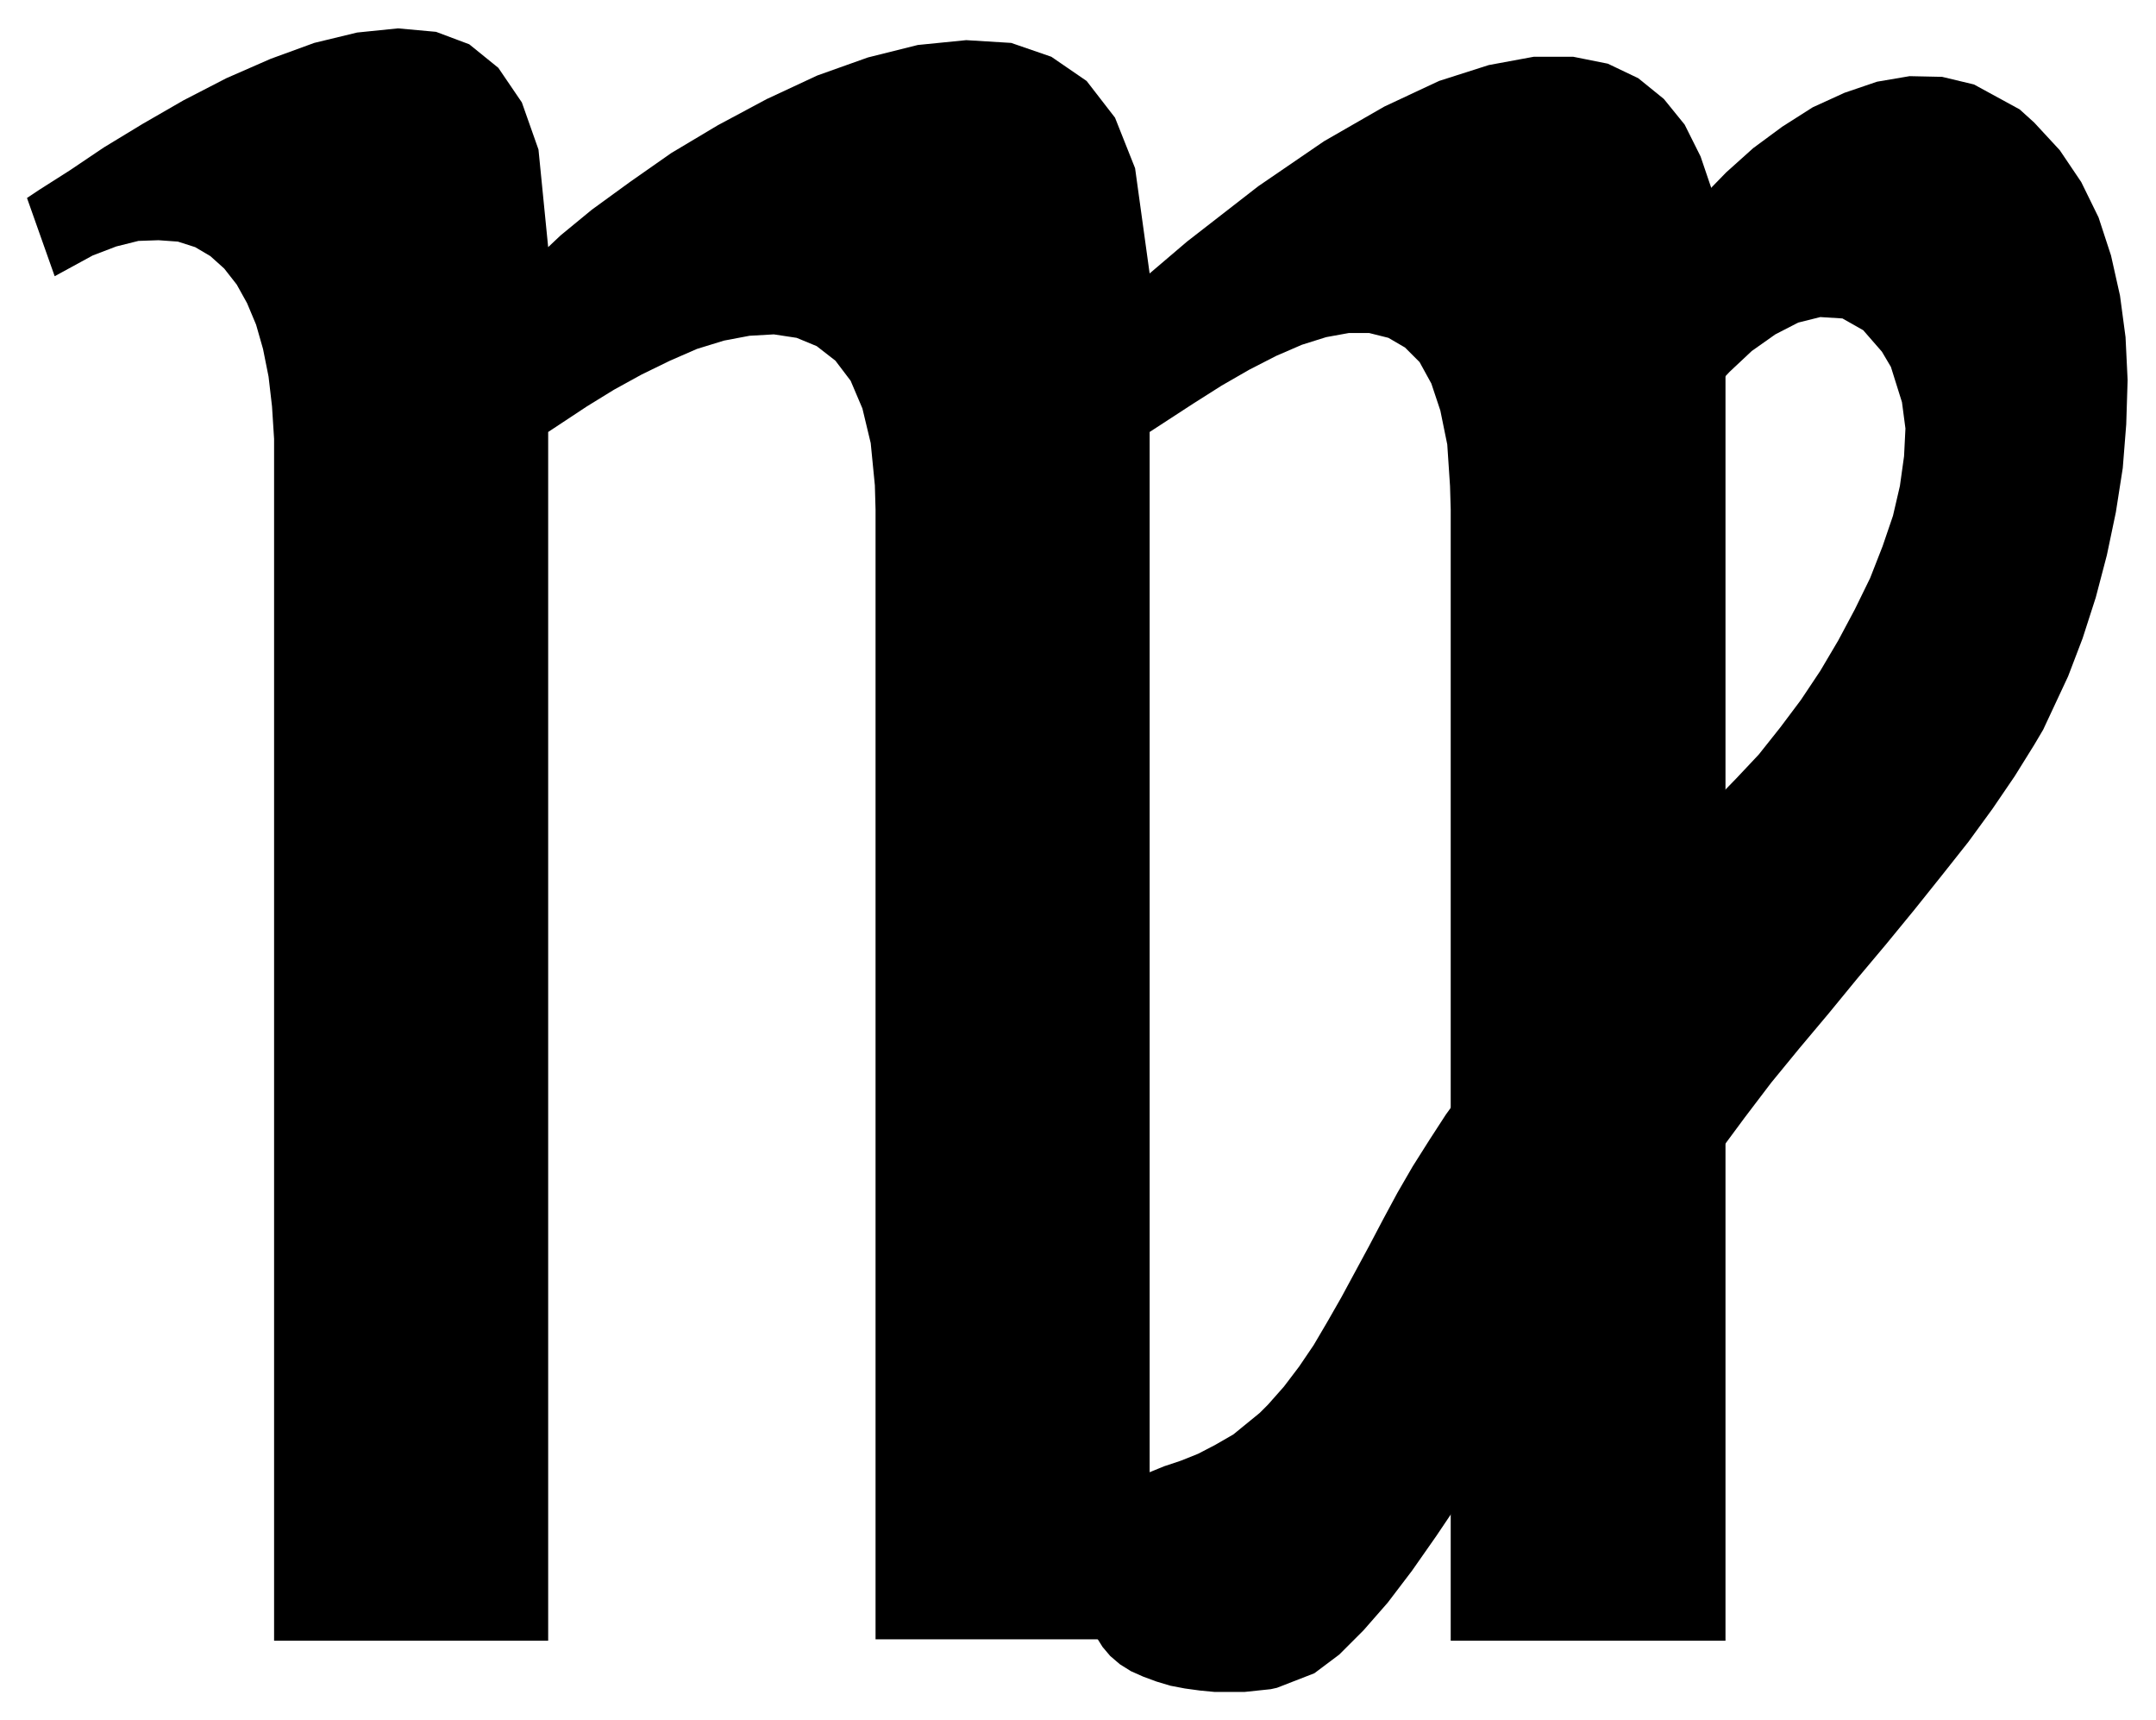
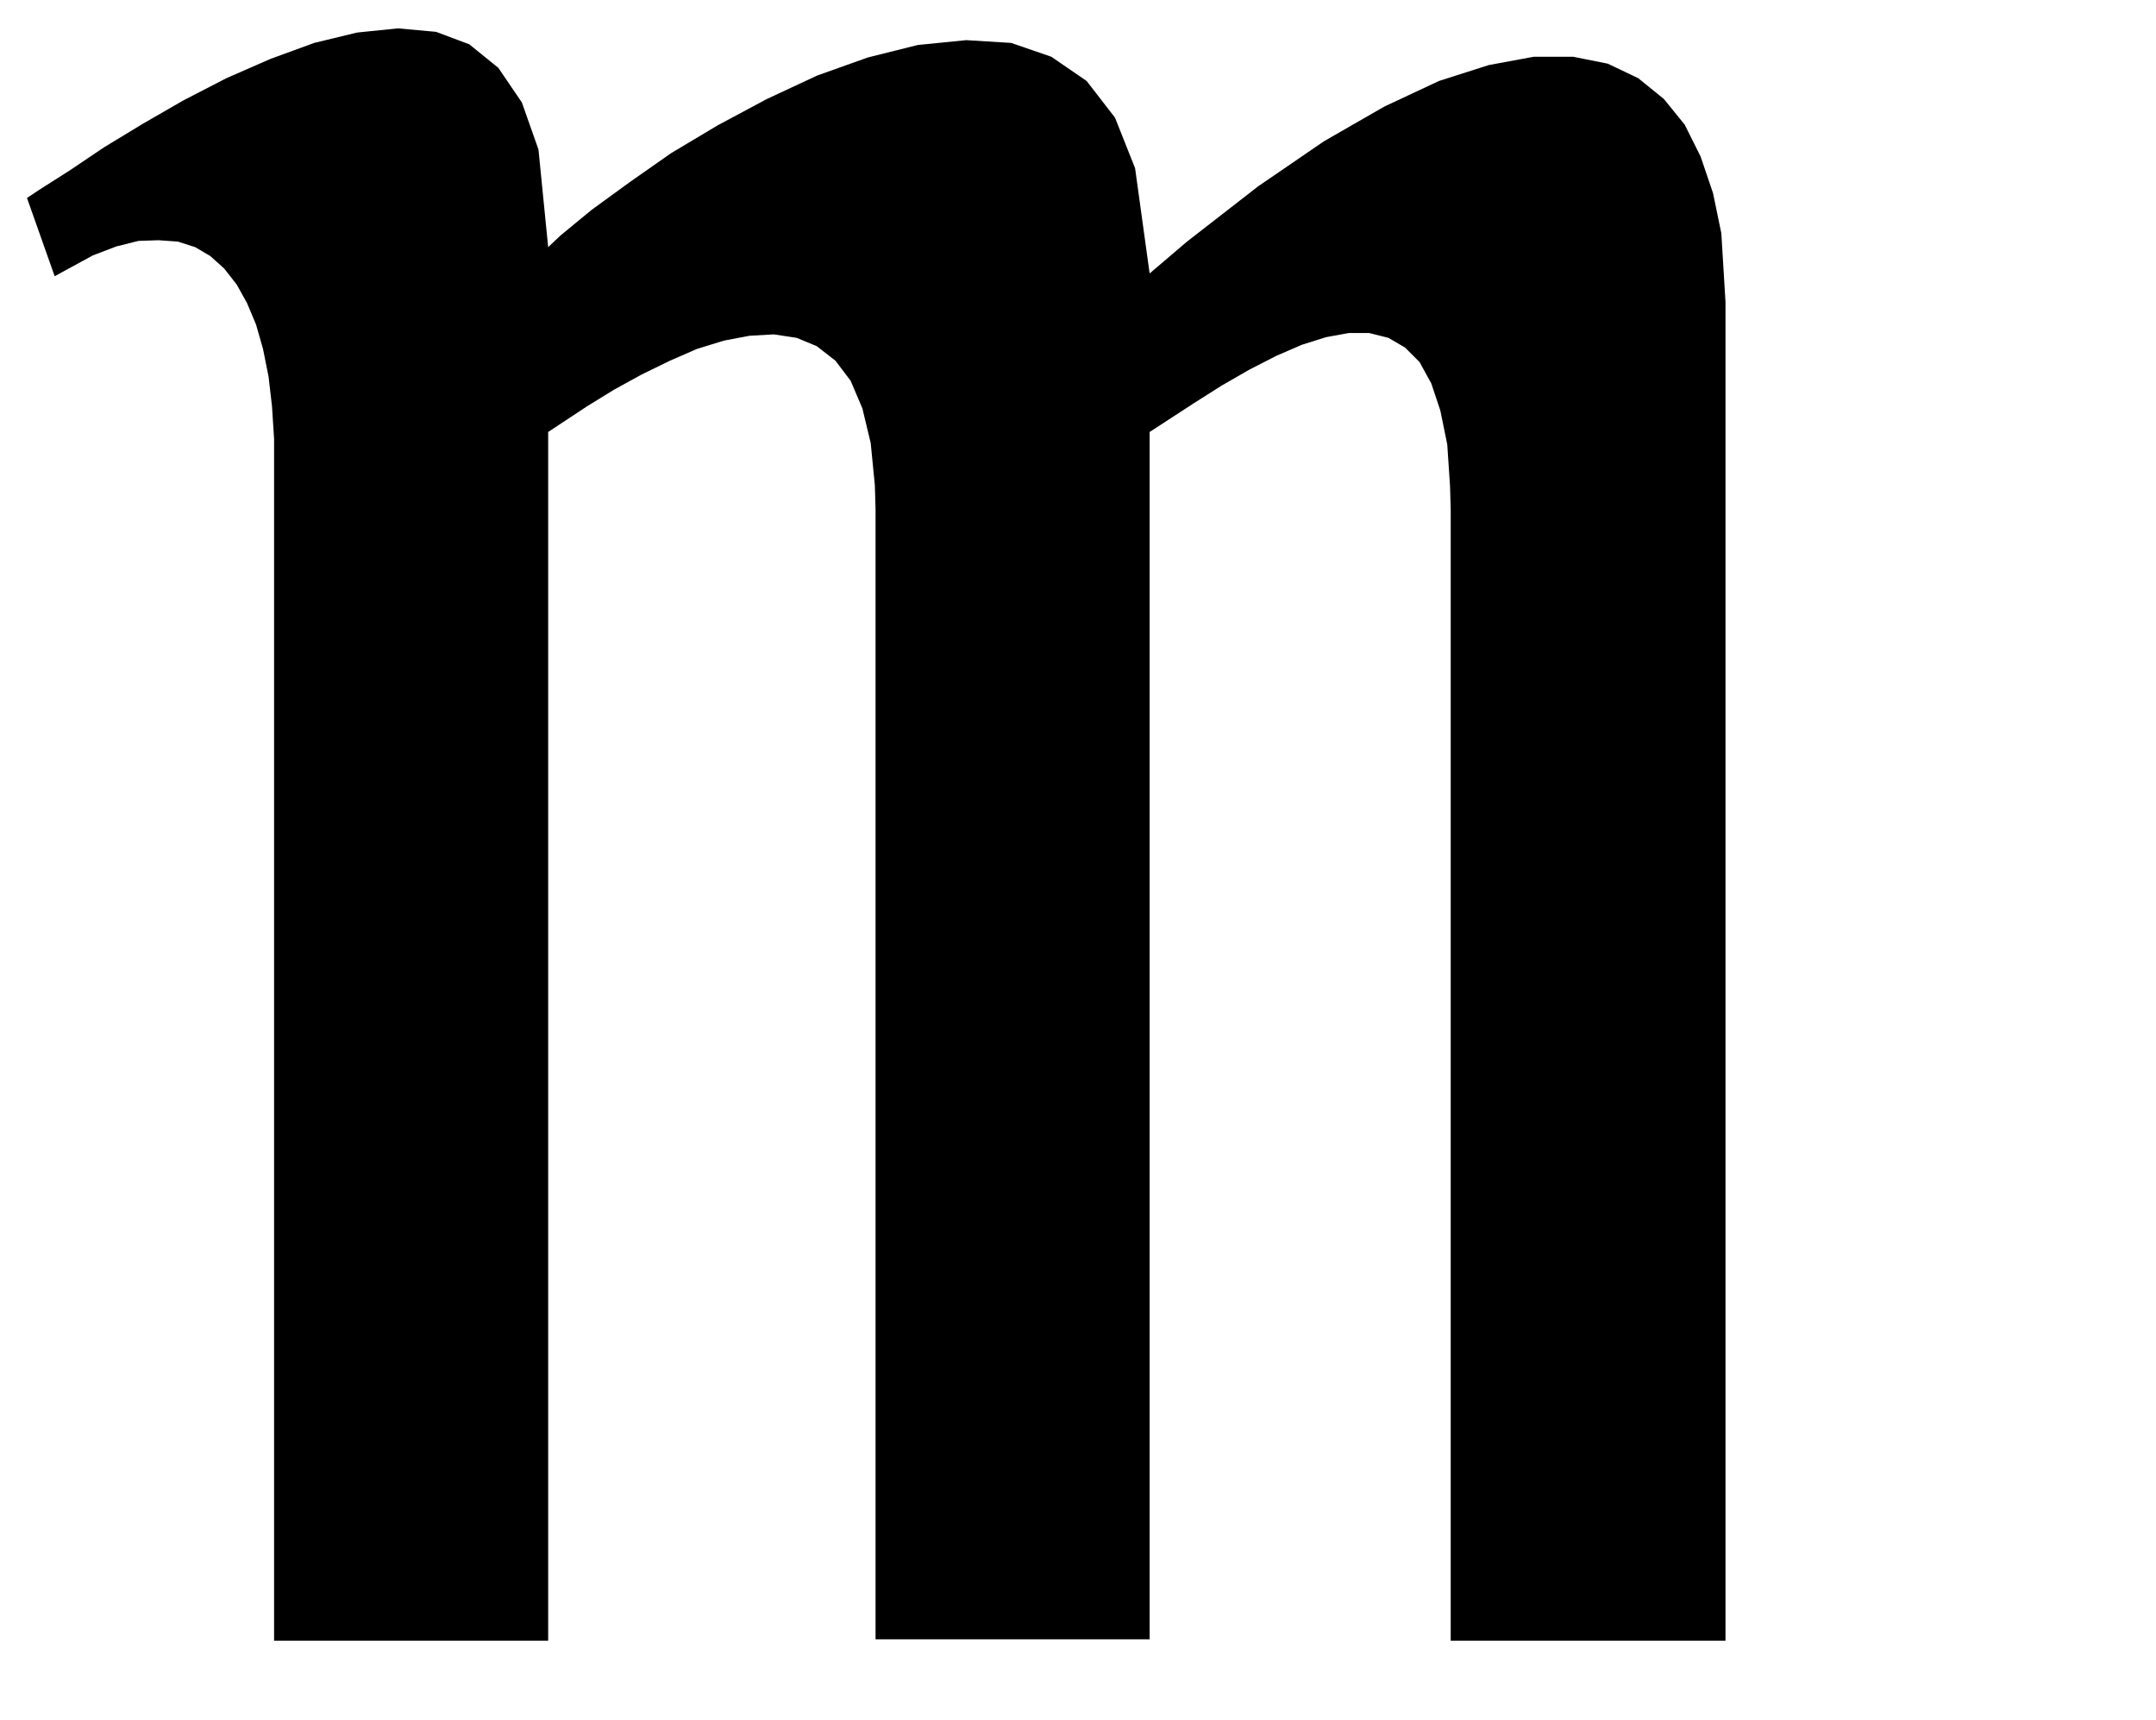
<svg xmlns="http://www.w3.org/2000/svg" width="493.465" height="393.505" fill-rule="evenodd" stroke-linecap="round" preserveAspectRatio="none" viewBox="0 0 3115 2484">
  <style>.brush1{fill:#000}.pen1{stroke:none}</style>
  <path d="M396 2370V634l-3-47-5-43-8-40-10-35-13-31-15-27-18-23-20-18-22-13-25-8-28-2-29 1-32 8-34 13-55 30-40-113 18-12 44-28 49-33 56-34 59-34 62-32 64-28 63-23 62-15 59-6 55 5 48 18 42 34 34 50 24 68 14 141 18-17 45-37 55-40 60-42 67-40 71-38 73-34 73-26 72-18 70-7 65 4 58 20 51 35 41 53 29 73 21 152 54-46 103-80 95-65 87-50 79-37 72-23 65-12h57l50 10 44 21 37 30 30 37 23 46 18 53 12 58 6 99v1934h-397V736l-1-34-4-60-10-49-13-39-17-31-21-21-24-14-28-7h-29l-33 6-35 11-37 16-39 20-40 23-41 26-63 41v1744h-396V736l-1-35-6-61-12-50-17-40-22-29-27-21-29-12-33-5-35 2-37 7-39 12-39 17-41 20-40 22-39 24-56 37v1746H396z" class="pen1 brush1" />
-   <path d="m2335 716 17-237 1-14 9-31 16-35 22-37 27-38 31-38 36-37 39-35 42-31 44-28 46-21 47-16 47-8 47 1 46 11 66 36 21 19 37 40 31 46 25 51 18 55 13 58 8 60 3 62-2 64-5 63-10 64-13 62-16 61-19 59-21 55-36 77-13 22-28 45-32 47-35 48-38 48-40 50-41 50-42 50-41 50-42 50-41 50-38 50-37 50-32 48-30 48-36 70-16 7-30 19-32 29-31 36-33 43-33 47-33 50-34 53-34 53-35 52-35 50-35 46-35 40-35 35-36 27-54 21-9 2-19 2-19 2h-43l-21-2-22-3-21-4-20-6-19-7-18-8-16-10-14-12-11-13-10-16-8-26-4-23-3-41v-34l5-28 7-22 11-18 13-14 17-12 19-10 20-8 22-9 24-8 25-10 25-13 26-15 38-31 12-12 23-26 22-29 21-31 20-34 20-35 20-37 20-37 20-38 21-39 22-38 24-38 24-37 26-36 29-34 47-48 271-321 15-14 32-33 32-34 31-39 30-40 28-42 26-44 24-45 22-45 18-46 15-44 10-43 6-43 2-40-5-38-16-51-13-22-27-31-30-17-32-2-32 8-33 17-34 24-32 30-31 33-30 34-27 33-24 30-20 26-16 19-11 10-5-6z" class="pen1 brush1" />
</svg>